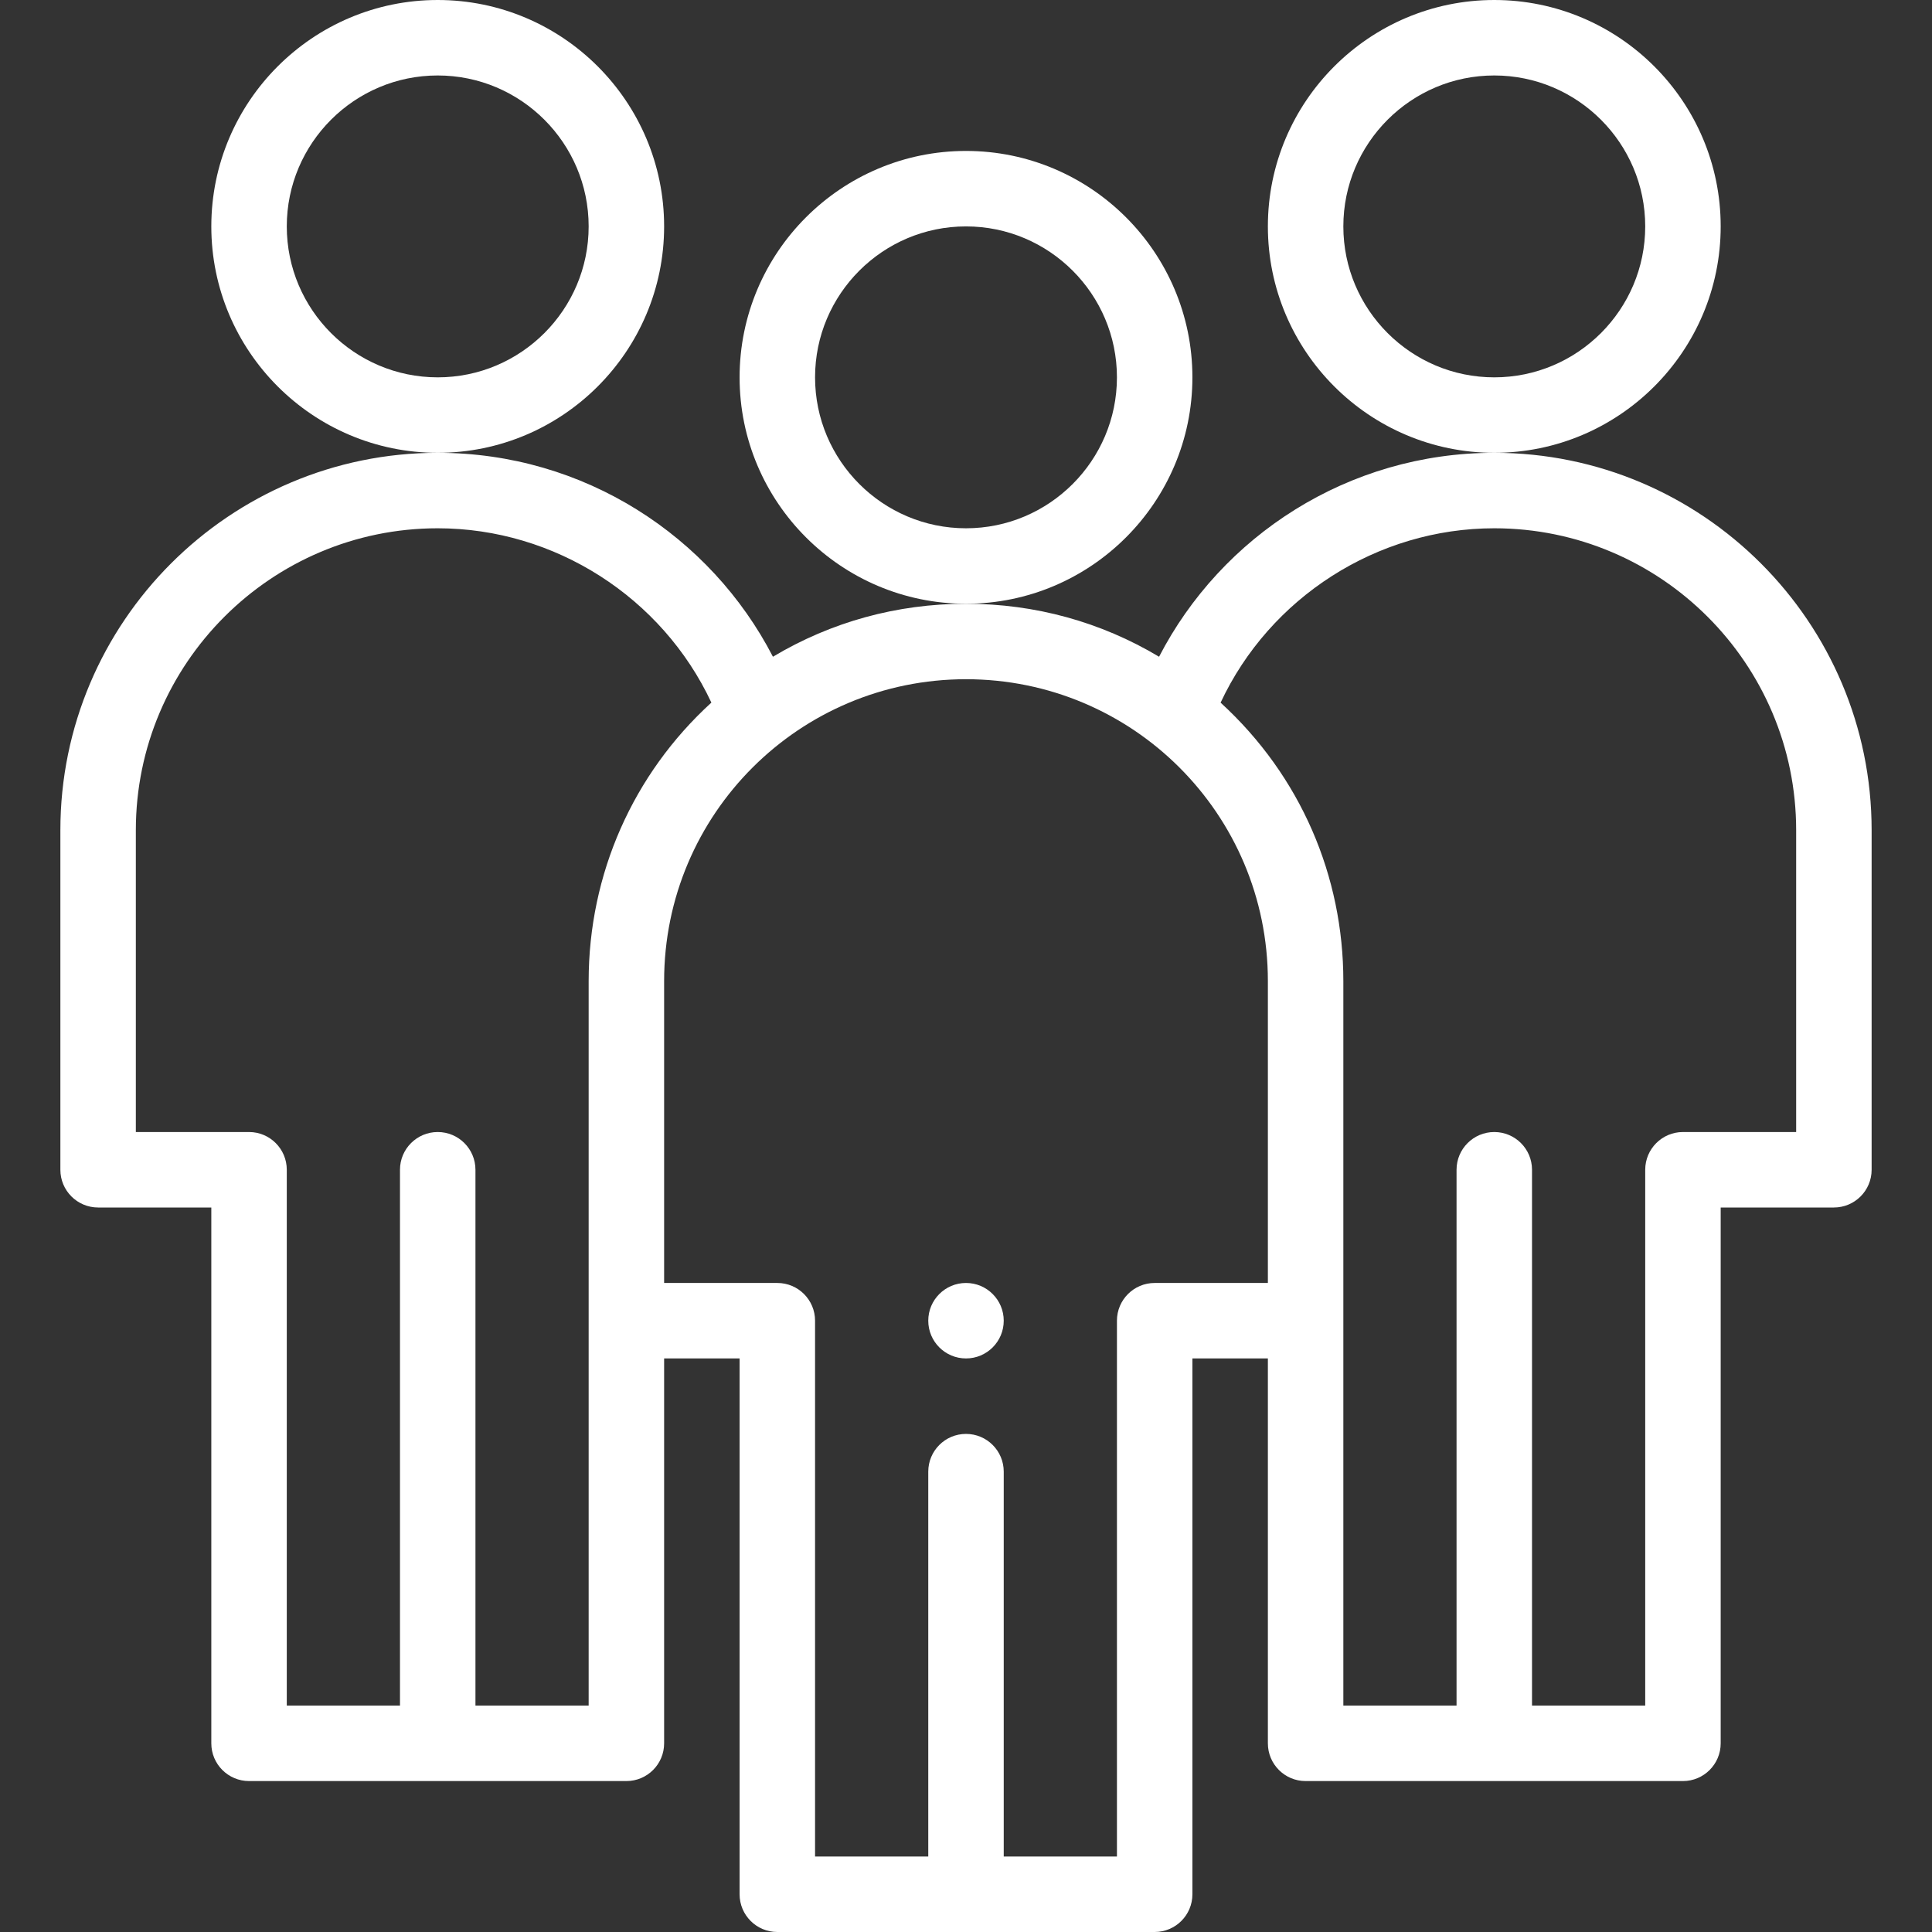
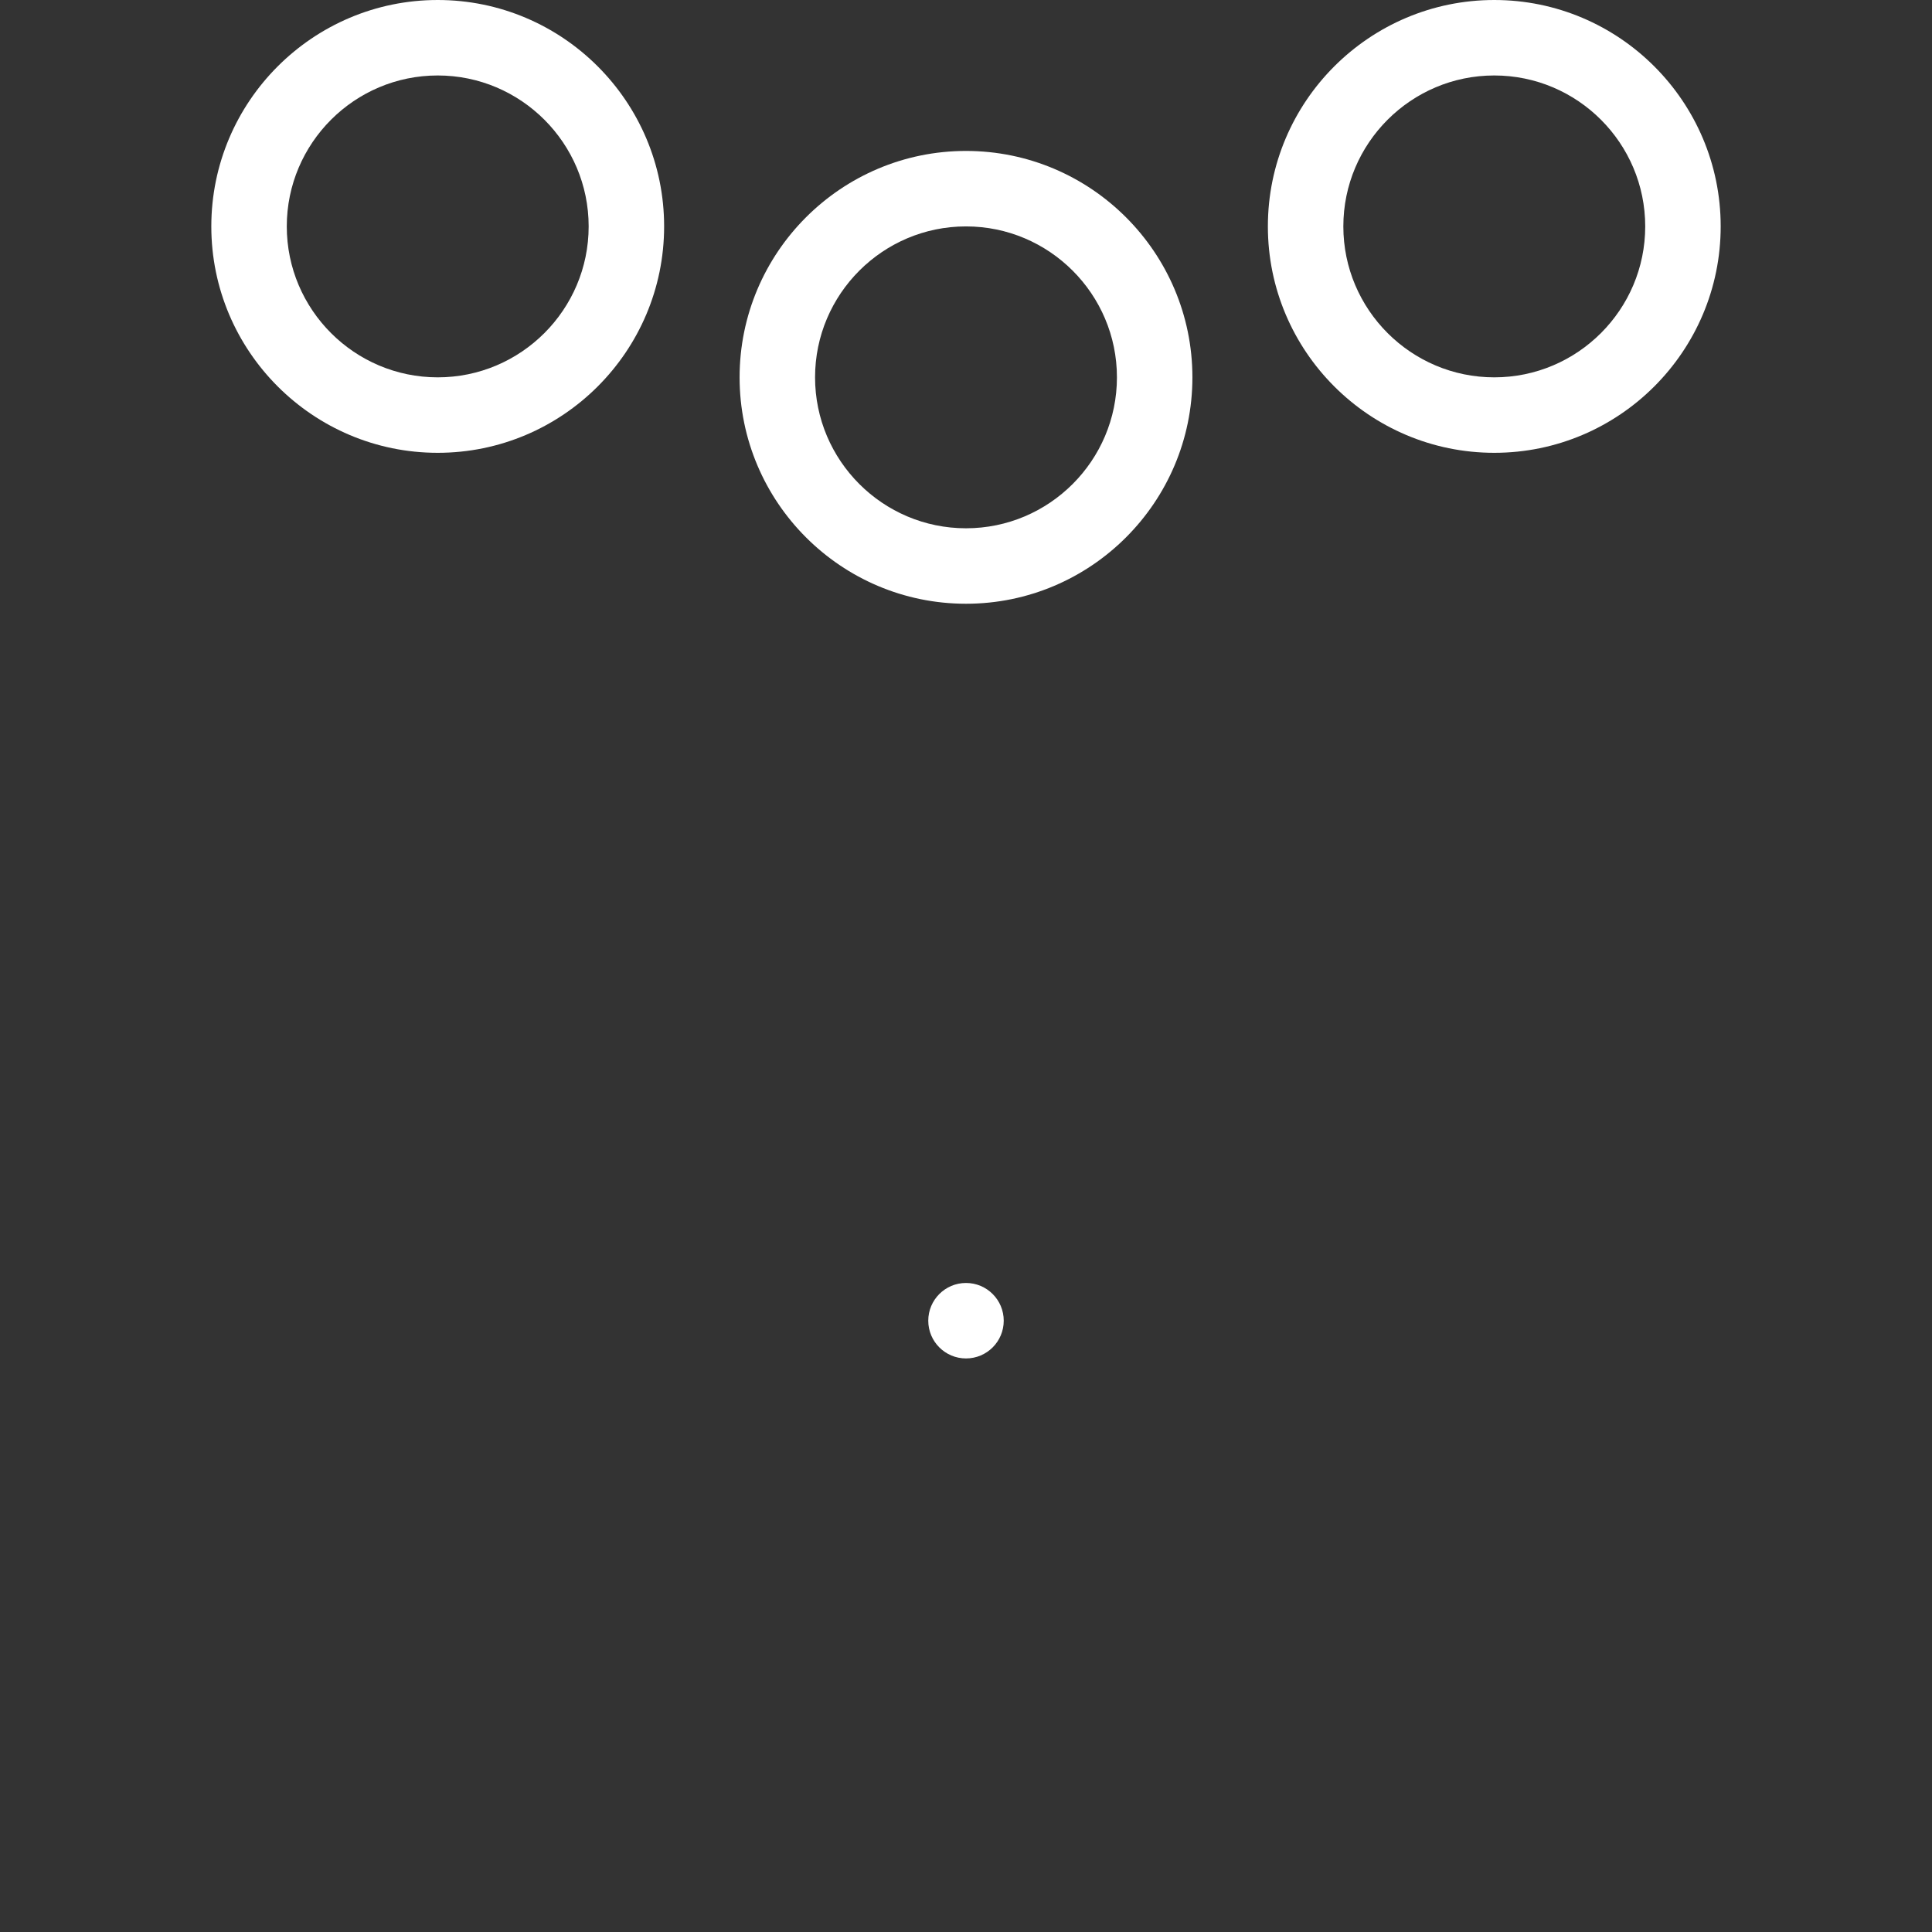
<svg xmlns="http://www.w3.org/2000/svg" viewBox="-16 0 512 512">
  <rect x="-16" y="0" width="512" height="512" fill="#333333" stroke="none" />
  <path d="m250 350c0 5.523-4.477 10-10 10s-10-4.477-10-10 4.477-10 10-10 10 4.477 10 10zm0 0" fill="#fff" />
-   <path d="m0 220v90c0 5.523 4.477 10 10 10h30v142c0 5.523 4.477 10 10 10h100c5.523 0 10-4.477 10-10v-102h20v142c0 5.523 4.477 10 10 10h100c5.523 0 10-4.477 10-10v-142h20v102c0 5.523 4.477 10 10 10h100c5.523 0 10-4.477 10-10v-142h30c5.523 0 10-4.477 10-10v-90c0-55.141-44.859-100-100-100-38.824 0-72.336 22.117-88.836 54.043-15.402-9.219-32.867-14.043-51.164-14.043s-35.758 4.824-51.164 14.043c-16.492-31.91-49.996-54.043-88.836-54.043-55.141 0-100 44.859-100 100zm380-80c44.113 0 80 35.887 80 80v80h-30c-5.523 0-10 4.477-10 10v142h-30v-142c0-5.523-4.477-10-10-10s-10 4.477-10 10v142h-30c0-10.164 0-183.695 0-192 0-27.734-11.242-54.316-32.527-73.793 13.027-27.863 41.457-46.207 72.527-46.207zm-60 120v80h-30c-5.523 0-10 4.477-10 10v142h-30v-102c0-5.523-4.477-10-10-10s-10 4.477-10 10v102h-30v-142c0-5.523-4.477-10-10-10h-30c0-25.48 0-65.516 0-80 0-44.309 35.891-80 80-80 44.133 0 80 35.691 80 80zm-220-120c31.066 0 59.492 18.336 72.523 46.195-20.758 18.938-32.523 45.426-32.523 73.805v192h-30v-142c0-5.523-4.477-10-10-10s-10 4.477-10 10v142h-30v-142c0-5.523-4.477-10-10-10h-30v-80c0-44.113 35.887-80 80-80zm0 0" fill="#fff" />
  <path d="m300 100c0-33.086-26.914-60-60-60s-60 26.914-60 60 26.914 60 60 60 60-26.914 60-60zm-60 40c-22.055 0-40-17.945-40-40s17.945-40 40-40 40 17.945 40 40-17.945 40-40 40zm0 0" fill="#fff" />
-   <path d="m440 60c0-33.086-26.914-60-60-60s-60 26.914-60 60 26.914 60 60 60 60-26.914 60-60zm-60 40c-22.055 0-40-17.945-40-40s17.945-40 40-40 40 17.945 40 40-17.945 40-40 40zm0 0" fill="#fff" />
+   <path d="m440 60c0-33.086-26.914-60-60-60s-60 26.914-60 60 26.914 60 60 60 60-26.914 60-60zm-60 40c-22.055 0-40-17.945-40-40s17.945-40 40-40 40 17.945 40 40-17.945 40-40 40z" fill="#fff" />
  <path d="m160 60c0-33.086-26.914-60-60-60s-60 26.914-60 60 26.914 60 60 60 60-26.914 60-60zm-60 40c-22.055 0-40-17.945-40-40s17.945-40 40-40 40 17.945 40 40-17.945 40-40 40zm0 0" fill="#fff" />
</svg>